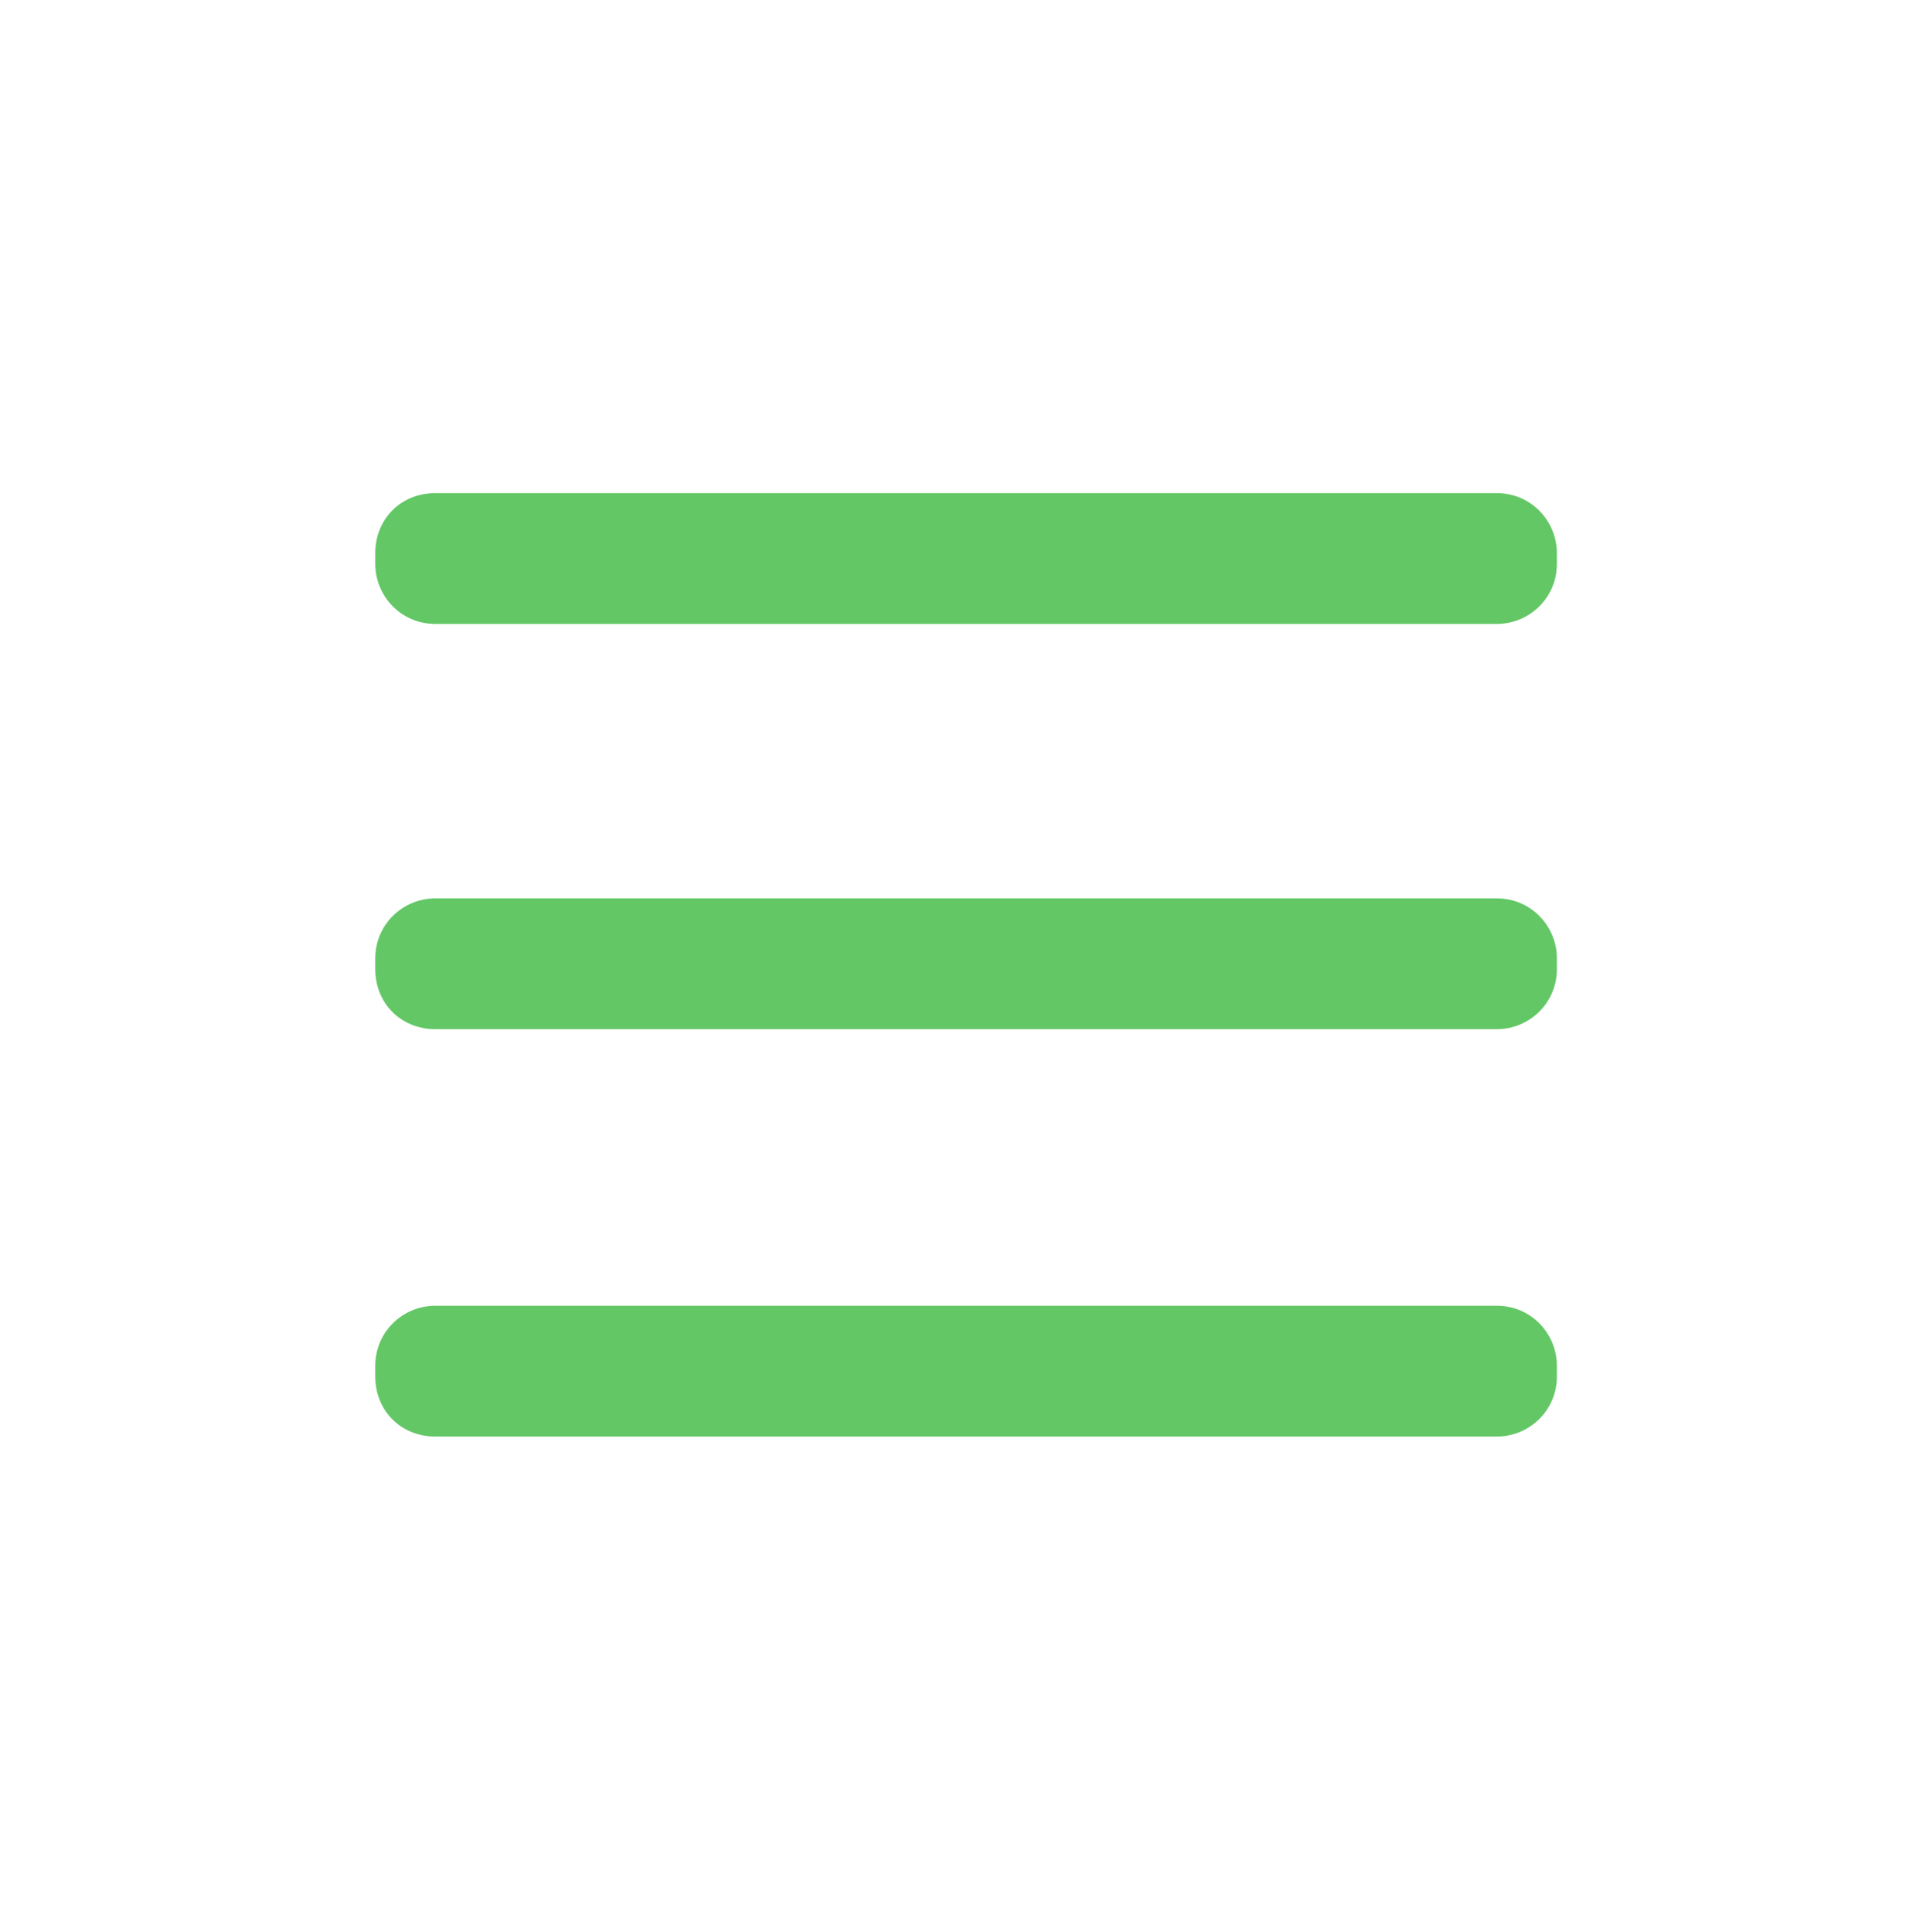
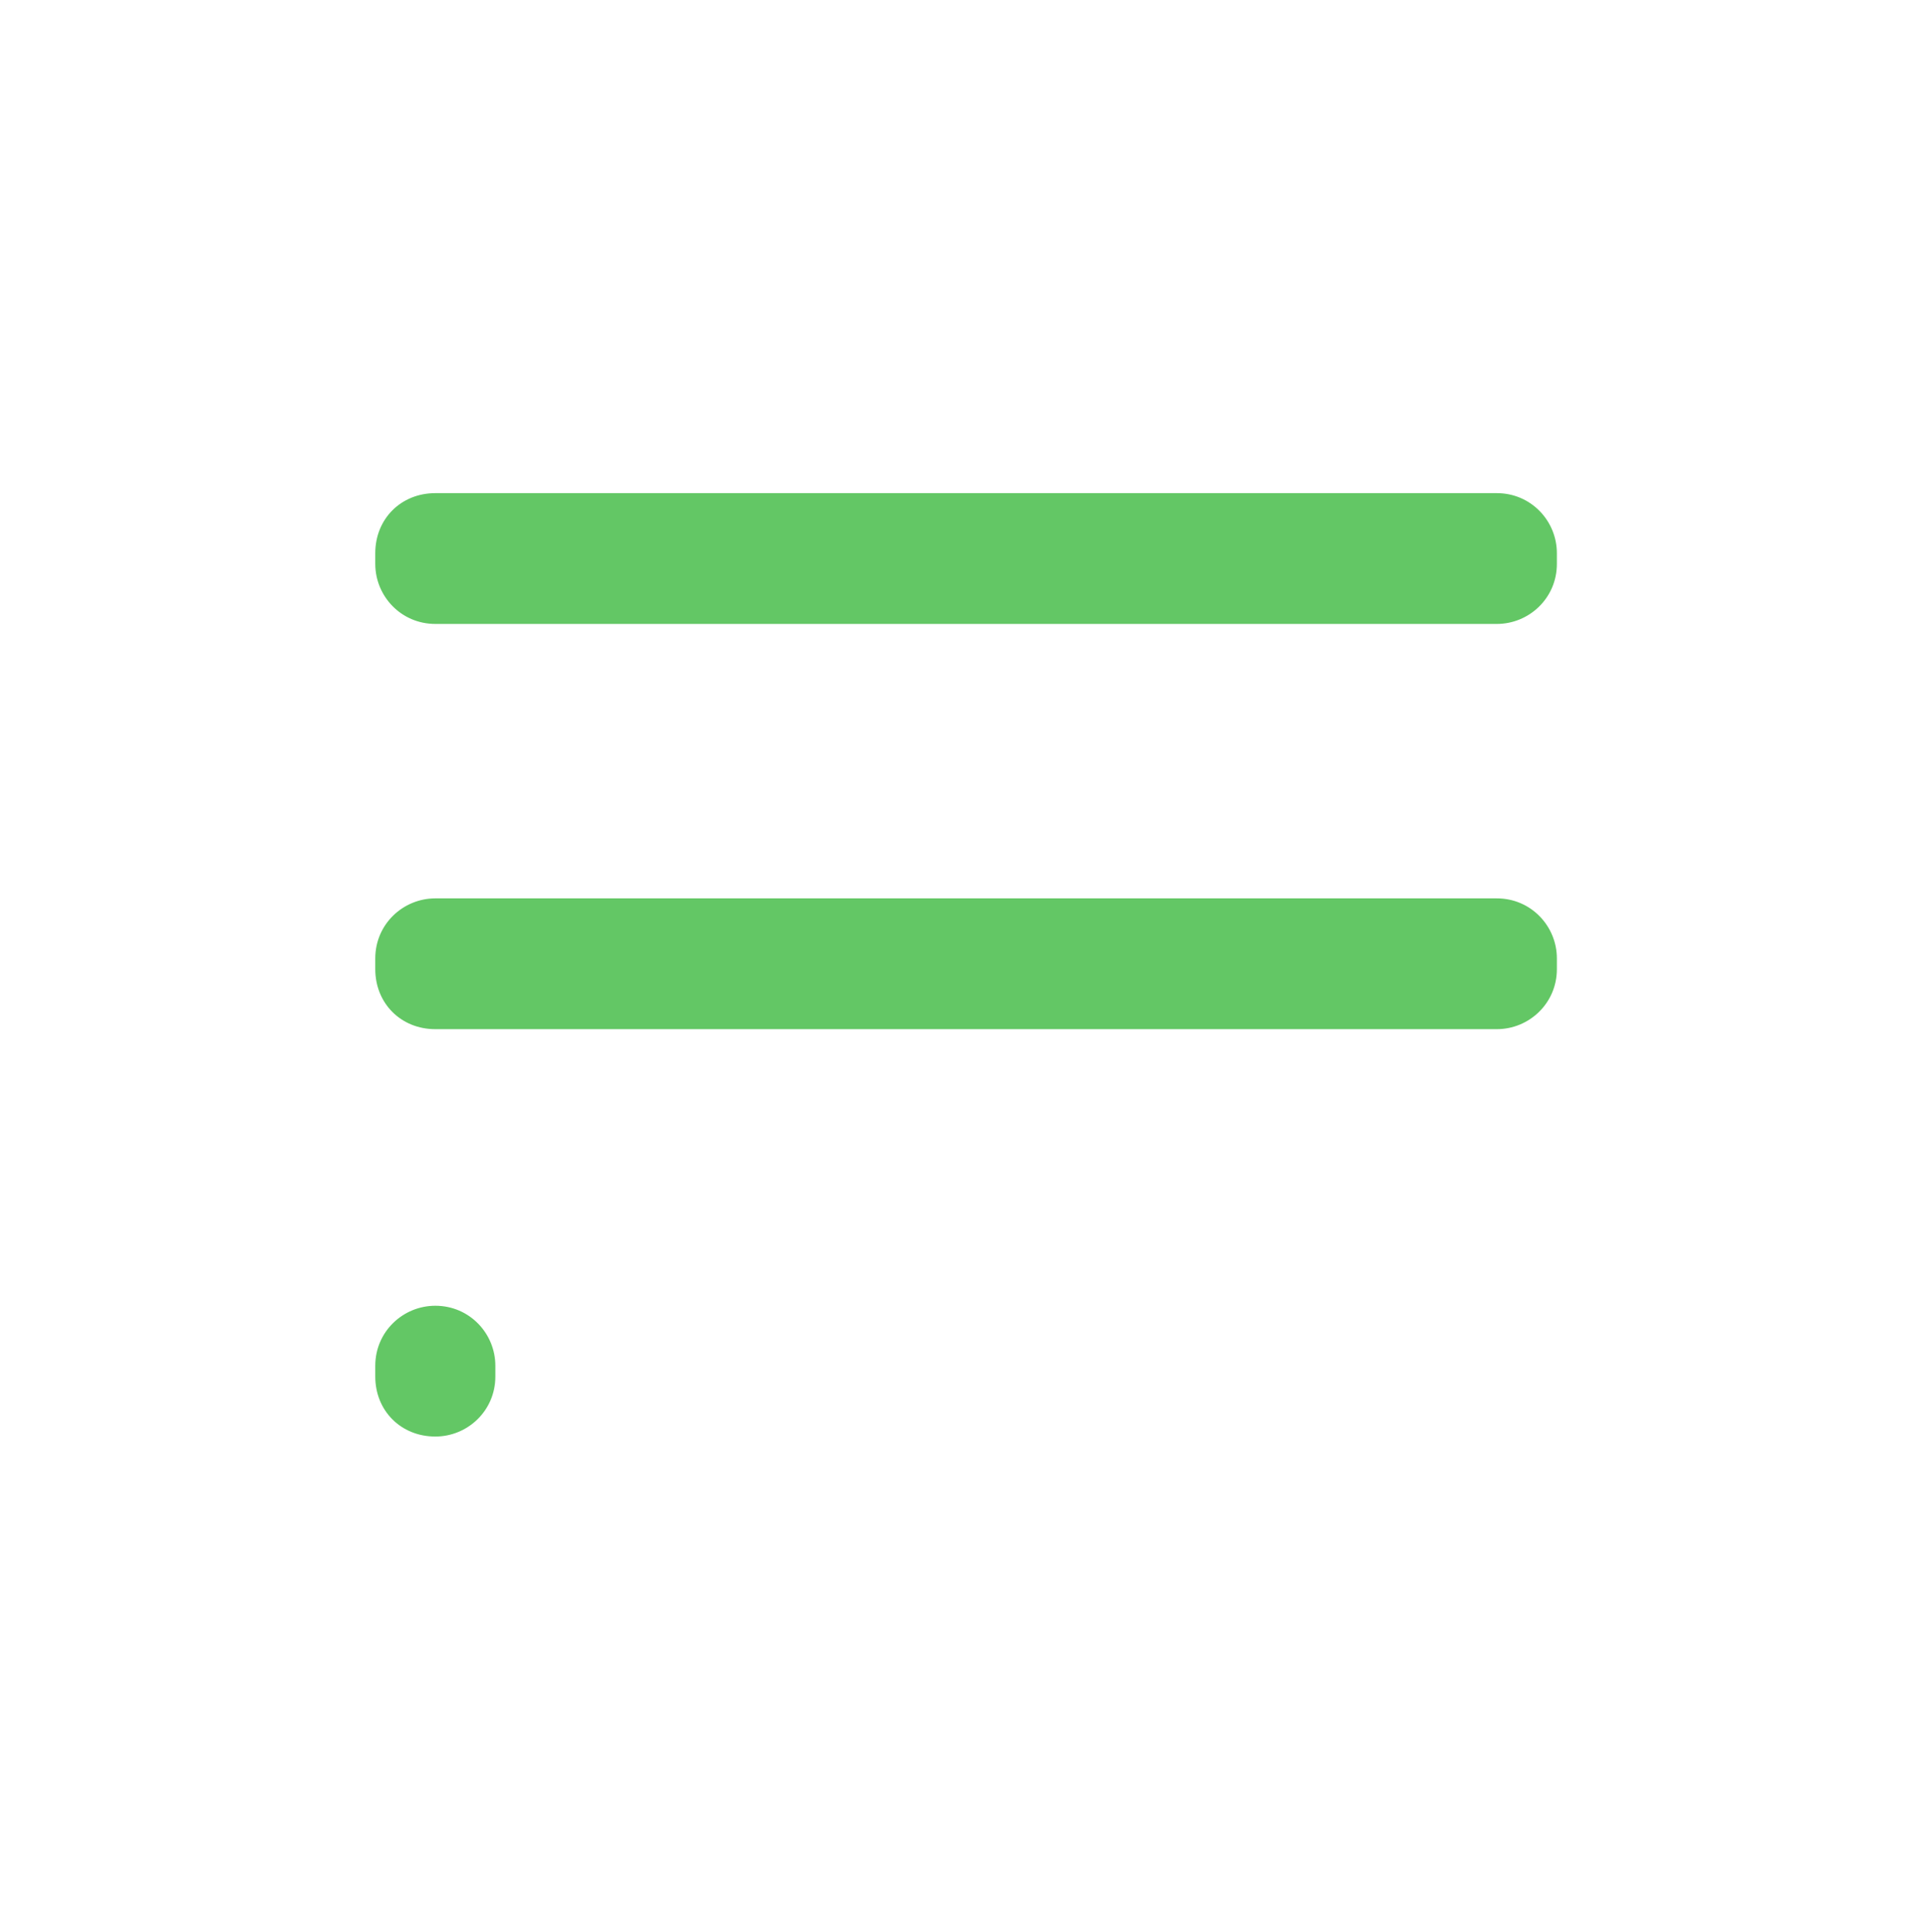
<svg xmlns="http://www.w3.org/2000/svg" version="1.1" id="レイヤー_1" x="0px" y="0px" viewBox="0 0 90 90.1" style="enable-background:new 0 0 90 90.1;" xml:space="preserve">
  <style type="text/css">
	.st0{fill:#63C765;}
</style>
  <g>
    <g>
-       <path class="st0" d="M17.5,25.8v0.5c0,1.5,1.2,2.8,2.8,2.8h49.5c1.5,0,2.8-1.2,2.8-2.8v-0.5c0-1.5-1.2-2.8-2.8-2.8H20.3    C18.7,23,17.5,24.2,17.5,25.8z M20.3,48h49.5c1.5,0,2.8-1.2,2.8-2.8v-0.5c0-1.5-1.2-2.8-2.8-2.8H20.3c-1.5,0-2.8,1.2-2.8,2.8v0.5    C17.5,46.8,18.7,48,20.3,48z M20.3,67h49.5c1.5,0,2.8-1.2,2.8-2.8v-0.5c0-1.5-1.2-2.8-2.8-2.8H20.3c-1.5,0-2.8,1.2-2.8,2.8v0.5    C17.5,65.8,18.7,67,20.3,67z" />
+       <path class="st0" d="M17.5,25.8v0.5c0,1.5,1.2,2.8,2.8,2.8h49.5c1.5,0,2.8-1.2,2.8-2.8v-0.5c0-1.5-1.2-2.8-2.8-2.8H20.3    C18.7,23,17.5,24.2,17.5,25.8z M20.3,48h49.5c1.5,0,2.8-1.2,2.8-2.8v-0.5c0-1.5-1.2-2.8-2.8-2.8H20.3c-1.5,0-2.8,1.2-2.8,2.8v0.5    C17.5,46.8,18.7,48,20.3,48z M20.3,67c1.5,0,2.8-1.2,2.8-2.8v-0.5c0-1.5-1.2-2.8-2.8-2.8H20.3c-1.5,0-2.8,1.2-2.8,2.8v0.5    C17.5,65.8,18.7,67,20.3,67z" />
    </g>
  </g>
</svg>